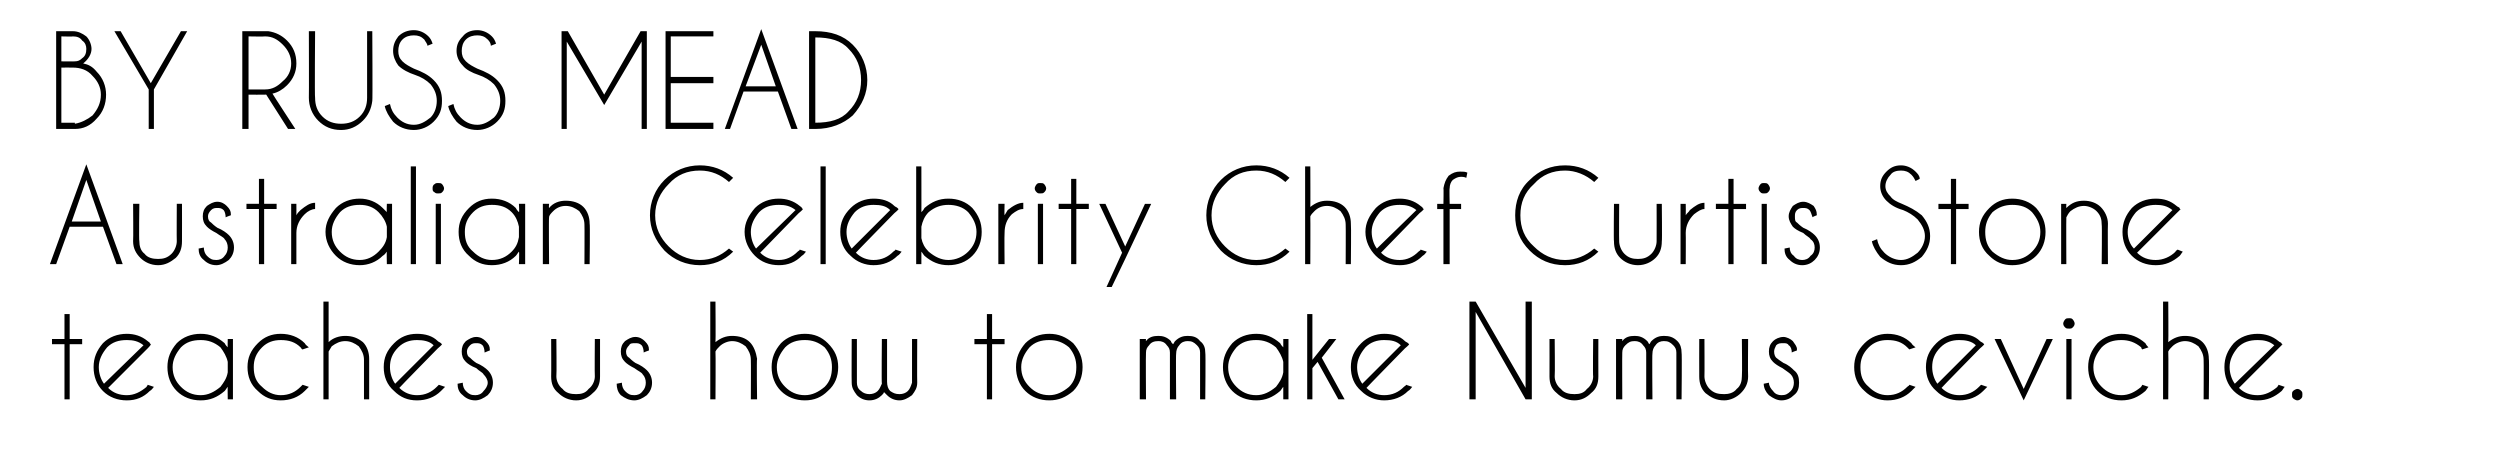
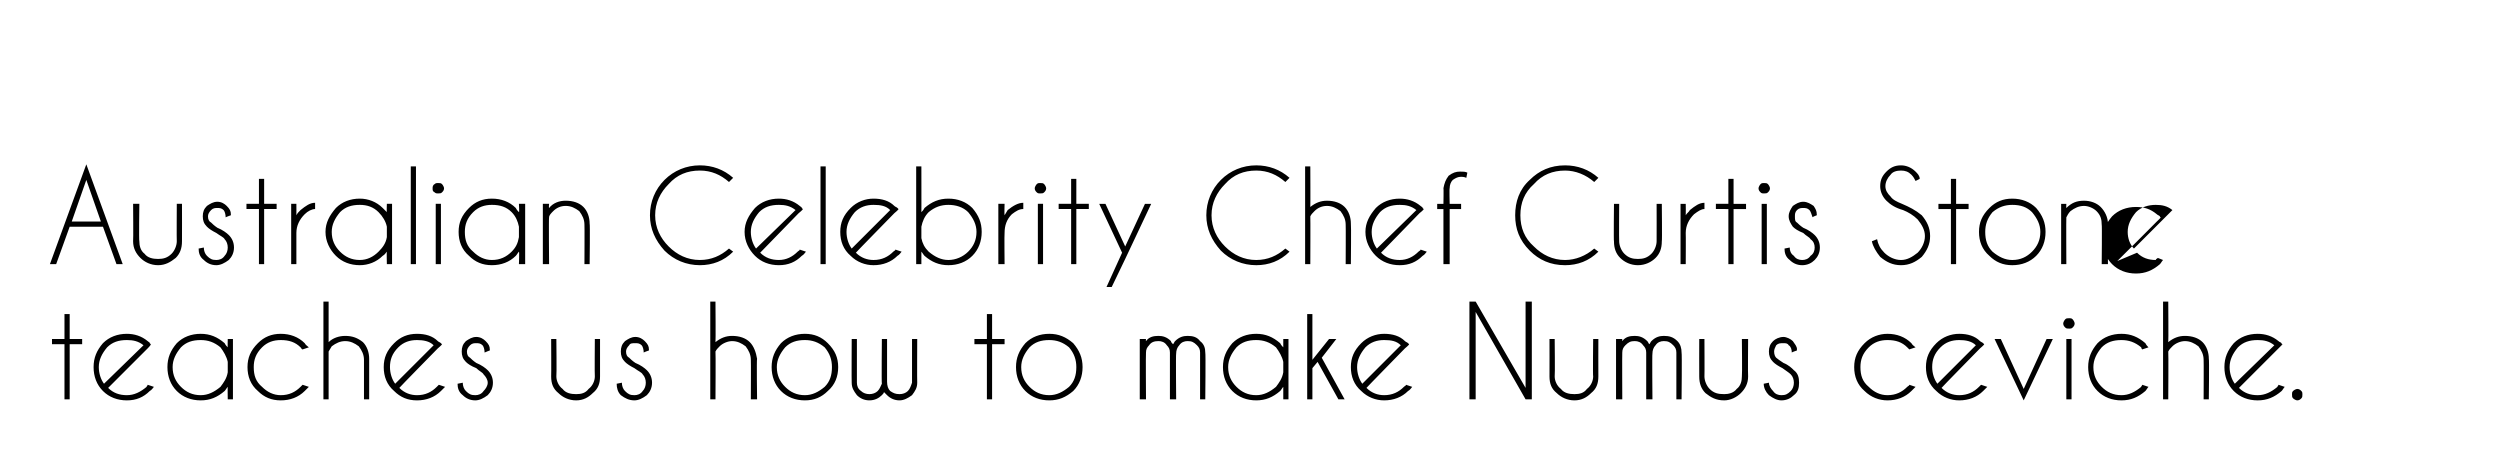
<svg xmlns="http://www.w3.org/2000/svg" version="1.1" width="240.4px" height="44.2px" viewBox="0 -3 240.4 44.2" style="top:-3px">
  <desc>BY RUSS MEAD Australian Celebrity Chef Curtis Stone teaches us how to make Numus ceviche</desc>
  <defs />
  <g id="Polygon92999">
    <path d="m6.2 29.6v-2.4h.5v2.4h1.2v.5H6.7v5.3h-.5v-5.3H5v-.5h1.2zm4.2 4.7c.5.5 1.1.7 1.8.7c.7 0 1.3-.3 1.9-.8c0-.1.1-.1.1-.2l.6.2c-.1.1-.2.3-.4.4c-.6.6-1.3.9-2.2.9c-.9 0-1.7-.3-2.3-.9c-.6-.6-.9-1.4-.9-2.3c0-.9.3-1.6.9-2.3c.6-.6 1.4-.9 2.3-.9c.7 0 1.4.2 2 .7c.1.1.2.1.2.2l.1.1c.05.05-.3.4-.3.4l-3.8 3.8zm3.4-4.1c-.5-.4-1-.5-1.6-.5c-.8 0-1.4.2-1.9.7c-.5.6-.8 1.2-.8 1.9c0 .6.2 1.2.5 1.6l3.8-3.7zm8.6 5.2h-.5s-.02-1.2 0-1.2c-.1.1-.2.3-.3.4c-.7.6-1.4.9-2.3.9c-.9 0-1.7-.3-2.3-.9c-.6-.6-.9-1.4-.9-2.3c0-.9.3-1.6.9-2.3c.6-.6 1.4-.9 2.3-.9c.9 0 1.6.3 2.3.9c.1.2.2.3.3.4c-.02.04 0-.8 0-.8h.5v5.8zm-1.2-1.2c.3-.4.6-.8.7-1.4v-1c-.1-.5-.4-1-.7-1.4c-.6-.5-1.2-.7-1.9-.7c-.8 0-1.4.2-1.9.7c-.5.6-.8 1.2-.8 1.9c0 .8.3 1.4.8 1.9c.5.5 1.1.8 1.9.8c.7 0 1.3-.3 1.9-.8zm7.7 0l.2-.2l.6.2l-.4.4c-.6.6-1.4.9-2.3.9c-.9 0-1.6-.3-2.2-.9c-.7-.6-1-1.4-1-2.3c0-.9.3-1.6 1-2.3c.6-.6 1.3-.9 2.2-.9c.9 0 1.7.3 2.3.9c.1.2.3.3.4.4l-.6.2c-.1 0-.1-.1-.2-.2c-.5-.5-1.1-.7-1.9-.7c-.7 0-1.3.2-1.8.7c-.6.6-.8 1.2-.8 1.9c0 .8.2 1.4.8 1.9c.5.5 1.1.8 1.8.8c.8 0 1.4-.3 1.9-.8zm2.2-8.2h.5v3.9c.4-.4 1-.6 1.6-.6c.7 0 1.2.2 1.7.6c.4.4.6 1 .6 1.6v3.9h-.5v-3.8c0-.5-.2-.9-.5-1.3c-.4-.3-.8-.5-1.3-.5c-.5 0-.9.2-1.3.5c-.1.2-.2.3-.3.5v4.6h-.5V26zm7.3 8.3c.5.5 1.1.7 1.7.7c.8 0 1.4-.3 1.9-.8l.2-.2l.6.2l-.4.4c-.6.6-1.4.9-2.3.9c-.9 0-1.6-.3-2.2-.9c-.7-.6-1-1.4-1-2.3c0-.9.3-1.6 1-2.3c.6-.6 1.3-.9 2.2-.9c.8 0 1.5.2 2 .7c.1.1.2.1.3.2l.1.1c.02.05-.4.4-.4.4c0 0-3.73 3.8-3.7 3.8zm3.3-4.1c-.4-.4-1-.5-1.6-.5c-.7 0-1.3.2-1.8.7c-.6.6-.8 1.2-.8 1.9c0 .6.2 1.2.5 1.6l3.7-3.7zm4.8 2.8c-.1-.2-.4-.3-.7-.6c-.5-.2-.8-.4-1-.6c-.3-.3-.4-.6-.4-1c0-.4.1-.7.4-1c.3-.2.6-.4 1-.4c.4 0 .7.2.9.4c.3.3.4.5.4.8v.1s-.45.16-.5.2c0-.3-.1-.6-.2-.7c-.2-.2-.4-.2-.6-.2c-.2 0-.4 0-.6.2c-.2.2-.3.4-.3.6c0 .3.1.5.3.6c.1.1.3.3.6.5c.5.2.9.5 1.1.7c.3.3.5.7.5 1.2c0 .5-.2.9-.5 1.2c-.4.3-.8.5-1.2.5c-.5 0-.9-.2-1.2-.5c-.4-.3-.5-.7-.5-1.1l.5-.1c0 .3.1.6.3.8c.3.3.5.4.9.4c.3 0 .6-.1.8-.4c.2-.2.4-.5.4-.8c0-.3-.2-.6-.4-.8zM57 34.8c-.4.4-.9.7-1.6.7c-.7 0-1.3-.3-1.7-.7c-.5-.4-.7-.9-.7-1.6c.02.01 0-3.6 0-3.6h.5s.04 3.56 0 3.6c0 .4.2.9.6 1.2c.3.4.8.5 1.3.5c.5 0 .9-.1 1.2-.5c.4-.3.6-.8.6-1.2c-.03-.04 0-3.6 0-3.6h.5v3.6c0 .7-.2 1.2-.7 1.6zm4.8-1.8c-.1-.2-.4-.3-.8-.6c-.4-.2-.7-.4-.9-.6c-.3-.3-.4-.6-.4-1c0-.4.1-.7.4-1c.3-.2.6-.4 1-.4c.4 0 .7.2.9.4c.3.3.4.5.4.8v.1s-.47.16-.5.2c0-.3-.1-.6-.2-.7c-.2-.2-.4-.2-.6-.2c-.3 0-.5 0-.6.2c-.2.2-.3.4-.3.6c0 .3.1.5.3.6c.1.1.3.3.6.5c.5.2.9.5 1.1.7c.3.3.5.7.5 1.2c0 .5-.2.9-.5 1.2c-.4.3-.8.5-1.2.5c-.5 0-.9-.2-1.3-.5c-.3-.3-.4-.7-.4-1.1l.5-.1c0 .3.1.6.3.8c.3.3.5.4.9.4c.3 0 .6-.1.8-.4c.2-.2.3-.5.3-.8c0-.3-.1-.6-.3-.8zm6.5-7h.5s.03 3.92 0 3.9c.5-.4 1-.6 1.6-.6c.7 0 1.3.2 1.7.6c.4.4.6 1 .7 1.6c-.05.03 0 3.9 0 3.9h-.6s.02-3.83 0-3.8c0-.5-.2-.9-.5-1.3c-.4-.3-.8-.5-1.3-.5c-.4 0-.9.2-1.2.5c-.2.2-.3.3-.4.5c.03 0 0 4.6 0 4.6h-.5V26zm9.1 3.1c.9 0 1.6.3 2.2.9c.7.7 1 1.4 1 2.3c0 .9-.3 1.7-1 2.3c-.6.6-1.3.9-2.2.9c-.9 0-1.7-.3-2.3-.9c-.6-.6-.9-1.4-.9-2.3c0-.9.3-1.6.9-2.3c.6-.6 1.4-.9 2.3-.9zm0 .6c-.8 0-1.4.2-1.9.7c-.5.6-.8 1.2-.8 1.9c0 .8.3 1.4.8 1.9c.5.5 1.1.8 1.9.8c.7 0 1.3-.3 1.9-.8c.5-.5.7-1.1.7-1.9c0-.7-.2-1.3-.7-1.9c-.6-.5-1.2-.7-1.9-.7zm7 4.9c.2-.2.3-.5.4-.7c-.04-.05 0-4.3 0-4.3h.5v4.1c0 .4.1.7.3.9c.3.2.5.3.9.3c.3 0 .6-.1.8-.3c.2-.2.3-.5.4-.8c-.04 0 0 0 0 0v-4.2h.5s-.02 4.2 0 4.2c0 .5-.2.8-.5 1.2c-.4.3-.8.5-1.2.5c-.5 0-.9-.2-1.2-.5l-.3-.3c0 .1-.1.2-.2.3c-.3.3-.7.5-1.2.5c-.5 0-.9-.2-1.2-.5c-.3-.4-.5-.7-.5-1.2c-.02 0 0-4.2 0-4.2h.5v4.2c0 .3.1.6.4.8c.2.2.5.3.8.3c.3 0 .6-.1.8-.3zm10.5-5v-2.4h.5v2.4h1.2v.5h-1.2v5.3h-.5v-5.3h-1.2v-.5h1.2zm6-.5c.9 0 1.6.3 2.3.9c.6.7.9 1.4.9 2.3c0 .9-.3 1.7-.9 2.3c-.7.6-1.4.9-2.3.9c-.9 0-1.7-.3-2.3-.9c-.6-.6-.9-1.4-.9-2.3c0-.9.3-1.6.9-2.3c.6-.6 1.4-.9 2.3-.9zm0 .6c-.8 0-1.4.2-1.9.7c-.5.6-.8 1.2-.8 1.9c0 .8.3 1.4.8 1.9c.5.5 1.1.8 1.9.8c.7 0 1.3-.3 1.9-.8c.5-.5.7-1.1.7-1.9c0-.7-.2-1.3-.7-1.9c-.6-.5-1.2-.7-1.9-.7zm8.7-.1h.6s-.03.16 0 .2c.3-.4.7-.5 1.2-.5c.4 0 .8.1 1.2.5c0 .1.1.2.2.3c.1-.1.1-.2.2-.3c.4-.4.8-.5 1.2-.5c.5 0 .9.1 1.2.5c.4.3.5.7.5 1.1c.05.03 0 4.5 0 4.5h-.5v-4.5s.02.03 0 0c0-.3-.1-.5-.3-.7c-.3-.3-.5-.4-.9-.4c-.3 0-.6.1-.8.4c-.2.2-.3.5-.3.8c-.04.02 0 4.4 0 4.4h-.6v-4.5s.04.03 0 0c0-.3-.1-.5-.3-.7c-.2-.3-.5-.4-.8-.4c-.4 0-.7.1-.9.4c-.2.2-.3.4-.3.7c-.03-.01 0 4.5 0 4.5h-.6v-5.8zm14.3 5.8h-.5v-1.2c-.1.1-.2.3-.3.4c-.7.6-1.4.9-2.3.9c-.9 0-1.7-.3-2.3-.9c-.6-.6-.9-1.4-.9-2.3c0-.9.3-1.6.9-2.3c.6-.6 1.4-.9 2.3-.9c.9 0 1.6.3 2.3.9c.1.2.2.3.3.4v-.8h.5v5.8zm-1.2-1.2c.3-.4.6-.8.7-1.4v-1c-.1-.5-.4-1-.7-1.4c-.6-.5-1.2-.7-1.9-.7c-.8 0-1.4.2-1.9.7c-.5.6-.8 1.2-.8 1.9c0 .8.3 1.4.8 1.9c.5.5 1.1.8 1.9.8c.7 0 1.3-.3 1.9-.8zm5.8-4.6l-1.4 1.8l2.2 4h-.6l-2-3.6l-.5.6v3h-.5v-8.2h.5v4.4l1.6-2h.7zm2.9 4.7c.5.5 1.1.7 1.7.7c.8 0 1.4-.3 1.9-.8c.1-.1.2-.1.2-.2l.6.2c-.1.1-.2.3-.4.4c-.6.6-1.4.9-2.3.9c-.8 0-1.6-.3-2.2-.9c-.7-.6-1-1.4-1-2.3c0-.9.3-1.6 1-2.3c.6-.6 1.4-.9 2.2-.9c.8 0 1.5.2 2 .7c.1.1.2.1.3.2l.1.1c.03.05-.4.4-.4.4c0 0-3.72 3.8-3.7 3.8zm3.3-4.1c-.4-.4-.9-.5-1.6-.5c-.7 0-1.3.2-1.8.7c-.5.6-.8 1.2-.8 1.9c0 .6.2 1.2.5 1.6l3.7-3.7zm6.6-4.2h.6l4.8 8.3V26h.6v9.4h-.6l-4.8-8.4v8.4h-.6V26zm11.7 8.8c-.4.4-.9.7-1.6.7c-.7 0-1.3-.3-1.7-.7c-.5-.4-.7-.9-.7-1.6c.01.01 0-3.6 0-3.6h.5s.04 3.56 0 3.6c0 .4.2.9.6 1.2c.3.4.8.5 1.3.5c.5 0 .9-.1 1.2-.5c.4-.3.6-.8.6-1.2c-.04-.04 0-3.6 0-3.6h.5s-.01 3.61 0 3.6c0 .7-.2 1.2-.7 1.6zm2.4-5.2h.6s-.02.16 0 .2c.3-.4.7-.5 1.2-.5c.4 0 .8.1 1.2.5c.1.1.1.2.2.3c.1-.1.1-.2.2-.3c.4-.4.8-.5 1.2-.5c.5 0 .9.1 1.3.5c.3.3.4.7.4 1.1c.05.03 0 4.5 0 4.5h-.5v-4.5s.03.03 0 0c0-.3-.1-.5-.3-.7c-.3-.3-.5-.4-.9-.4c-.3 0-.6.1-.8.4c-.2.2-.3.5-.3.8c-.04.02 0 4.4 0 4.4h-.6v-4.5s.04.03 0 0c0-.3-.1-.5-.3-.7c-.2-.3-.5-.4-.8-.4c-.4 0-.6.1-.9.4c-.2.2-.3.4-.3.7c-.02-.01 0 4.5 0 4.5h-.6v-5.8zm12 5.2c-.4.4-1 .7-1.6.7c-.8 0-1.3-.3-1.8-.7c-.4-.4-.6-.9-.6-1.6c-.01.01 0-3.6 0-3.6h.5s.02 3.56 0 3.6c0 .4.2.9.5 1.2c.4.4.8.5 1.4.5c.4 0 .9-.1 1.2-.5c.4-.3.5-.8.5-1.2c.04-.04 0-3.6 0-3.6h.6s-.03 3.61 0 3.6c0 .7-.3 1.2-.7 1.6zm4.8-1.8c-.2-.2-.4-.3-.8-.6c-.4-.2-.7-.4-.9-.6c-.3-.3-.4-.6-.4-1c0-.4.1-.7.4-1c.2-.2.6-.4 1-.4c.3 0 .7.2.9.4c.2.3.4.5.4.8c-.04.05 0 .1 0 .1c0 0-.49.16-.5.2c0-.3-.1-.6-.3-.7c-.1-.2-.3-.2-.5-.2c-.3 0-.5 0-.7.2c-.1.2-.2.4-.2.6c0 .3.1.5.2.6c.1.1.4.3.7.5c.5.2.8.5 1 .7c.4.3.5.7.5 1.2c0 .5-.1.9-.5 1.2c-.3.3-.7.5-1.2.5c-.4 0-.8-.2-1.2-.5c-.3-.3-.5-.7-.5-1.1l.5-.1c0 .3.2.6.4.8c.2.3.5.4.8.4c.4 0 .6-.1.9-.4c.2-.2.3-.5.3-.8c0-.3-.1-.6-.3-.8zm11.2 1.2c.1-.1.2-.1.2-.2l.6.2l-.4.4c-.6.6-1.4.9-2.3.9c-.8 0-1.6-.3-2.2-.9c-.7-.6-1-1.4-1-2.3c0-.9.3-1.6 1-2.3c.6-.6 1.4-.9 2.2-.9c.9 0 1.7.3 2.3.9c.1.2.3.3.4.4l-.6.2l-.2-.2c-.5-.5-1.1-.7-1.9-.7c-.7 0-1.3.2-1.8.7c-.6.6-.8 1.2-.8 1.9c0 .8.2 1.4.8 1.9c.5.5 1.1.8 1.8.8c.8 0 1.4-.3 1.9-.8zm3.3.1c.5.5 1.1.7 1.7.7c.8 0 1.4-.3 1.9-.8l.2-.2l.6.2l-.4.4c-.6.6-1.4.9-2.3.9c-.8 0-1.6-.3-2.2-.9c-.7-.6-1-1.4-1-2.3c0-.9.3-1.6 1-2.3c.6-.6 1.4-.9 2.2-.9c.8 0 1.5.2 2 .7c.1.1.2.1.3.2l.1.1c.02.05-.4.4-.4.4c0 0-3.73 3.8-3.7 3.8zm3.3-4.1c-.4-.4-1-.5-1.6-.5c-.7 0-1.3.2-1.8.7c-.6.6-.8 1.2-.8 1.9c0 .6.2 1.2.5 1.6l3.7-3.7zm4.6 4.2l2.2-4.8h.6l-2.8 5.9l-2.8-5.9h.6l2.2 4.8zm4.6-4.8v5.8h-.5v-5.8h.5zm-.2-2c.1 0 .2 0 .3.1c.1.1.2.3.2.4c0 .2-.1.3-.2.4c-.1.1-.2.1-.3.1c-.2 0-.3 0-.4-.1c-.1-.1-.2-.2-.2-.4c0-.1.1-.3.2-.4c.1-.1.2-.1.4-.1zm6.9 6.6c0-.1.1-.1.1-.2l.6.2c-.1.1-.2.3-.3.4c-.7.6-1.4.9-2.3.9c-.9 0-1.7-.3-2.3-.9c-.6-.6-.9-1.4-.9-2.3c0-.9.3-1.6.9-2.3c.6-.6 1.4-.9 2.3-.9c.9 0 1.6.3 2.3.9c.1.2.2.3.3.4l-.6.2s-.1-.1-.1-.2c-.6-.5-1.2-.7-1.9-.7c-.8 0-1.4.2-1.9.7c-.5.6-.8 1.2-.8 1.9c0 .8.3 1.4.8 1.9c.5.5 1.1.8 1.9.8c.7 0 1.3-.3 1.9-.8zM208 26h.5s.03 3.92 0 3.9c.5-.4 1-.6 1.6-.6c.7 0 1.3.2 1.7.6c.4.4.6 1 .6 1.6c.05.03 0 3.9 0 3.9h-.5s.02-3.83 0-3.8c0-.5-.2-.9-.5-1.3c-.4-.3-.8-.5-1.3-.5c-.4 0-.9.2-1.2.5c-.2.2-.3.3-.4.5c.03 0 0 4.6 0 4.6h-.5V26zm7.3 8.3c.5.5 1.1.7 1.8.7c.7 0 1.3-.3 1.9-.8c0-.1.1-.1.1-.2l.6.2c-.1.1-.2.3-.3.4c-.7.6-1.4.9-2.3.9c-.9 0-1.7-.3-2.3-.9c-.6-.6-.9-1.4-.9-2.3c0-.9.3-1.6.9-2.3c.6-.6 1.4-.9 2.3-.9c.7 0 1.4.2 2 .7c.1.1.2.1.3.2c0 .1 0 .1.1.1l-.4.4l-3.8 3.8zm3.4-4.1c-.5-.4-1-.5-1.6-.5c-.8 0-1.4.2-1.9.7c-.5.6-.8 1.2-.8 1.9c0 .6.2 1.2.5 1.6l3.8-3.7zm2.2 4.2c.2 0 .3.1.4.2c.1.1.1.2.1.3c0 .2 0 .3-.1.4c-.1.1-.2.2-.4.2c-.1 0-.3-.1-.4-.2c-.1-.1-.1-.2-.1-.4c0-.1 0-.2.1-.3c.1-.1.3-.2.4-.2z" stroke="none" fill="#000" />
  </g>
  <g id="Polygon92998">
-     <path d="m9.7 18.3l-1.4-4l-1.4 4h2.8zm.2.5H6.7l-1.3 3.6h-.6l3.5-9.6l3.5 9.6h-.6l-1.3-3.6zm7 3c-.5.4-1 .7-1.7.7c-.7 0-1.3-.3-1.7-.7c-.4-.4-.7-.9-.7-1.6c.03.01 0-3.6 0-3.6h.6s-.05 3.56 0 3.6c0 .4.1.9.5 1.2c.3.4.8.5 1.3.5c.5 0 .9-.1 1.3-.5c.3-.3.5-.8.5-1.2c-.02-.04 0-3.6 0-3.6h.5s.01 3.61 0 3.6c0 .7-.2 1.2-.6 1.6zm4.7-1.8c-.1-.2-.4-.3-.8-.6c-.4-.2-.7-.4-.9-.6c-.3-.3-.4-.6-.4-1c0-.4.1-.7.4-1c.3-.2.6-.4 1-.4c.4 0 .7.2.9.4c.3.3.4.5.4.8v.1s-.46.16-.5.2c0-.3-.1-.6-.2-.7c-.2-.2-.4-.2-.6-.2c-.2 0-.4 0-.6.2c-.2.2-.3.4-.3.6c0 .3.1.5.3.6c.1.1.3.3.6.5c.5.2.9.5 1.1.7c.3.3.5.7.5 1.2c0 .5-.2.9-.5 1.2c-.4.3-.8.5-1.2.5c-.5 0-.9-.2-1.2-.5c-.4-.3-.5-.7-.5-1.1l.5-.1c0 .3.1.6.3.8c.3.3.5.4.9.4c.3 0 .6-.1.8-.4c.2-.2.3-.5.3-.8c0-.3-.1-.6-.3-.8zm3.3-3.4v-2.4h.5v2.4h1.2v.5h-1.2v5.3h-.5v-5.3h-1.2v-.5h1.2zm3.1 0h.5s.01 1.07 0 1.1c.1-.2.2-.3.4-.5c.5-.4.9-.7 1.4-.7v.6c-.3 0-.7.2-1 .5c-.5.5-.8 1.1-.8 1.8v3h-.5v-5.8zm9.7 5.8h-.5s-.03-1.2 0-1.2c-.1.1-.2.3-.4.4c-.6.6-1.4.9-2.2.9c-.9 0-1.7-.3-2.3-.9c-.6-.6-1-1.4-1-2.3c0-.9.4-1.6 1-2.3c.6-.6 1.4-.9 2.3-.9c.8 0 1.6.3 2.2.9l.4.4c-.03.04 0-.8 0-.8h.5v5.8zm-1.3-1.2c.4-.4.7-.8.8-1.4v-1c-.1-.5-.4-1-.8-1.4c-.5-.5-1.1-.7-1.8-.7c-.8 0-1.4.2-1.9.7c-.5.6-.8 1.2-.8 1.9c0 .8.3 1.4.8 1.9c.5.5 1.1.8 1.9.8c.7 0 1.3-.3 1.8-.8zM40 13v9.4h-.5V13h.5zm2.4 3.6v5.8h-.5v-5.8h.5zm-.3-2c.2 0 .3 0 .4.1c.1.1.2.3.2.4c0 .2-.1.3-.2.4c-.1.1-.2.1-.4.1c-.1 0-.2 0-.3-.1c-.2-.1-.2-.2-.2-.4c0-.1 0-.3.2-.4c.1-.1.2-.1.3-.1zm8.4 7.8h-.6s.05-1.2 0-1.2c-.1.1-.2.3-.3.4c-.6.6-1.4.9-2.3.9c-.9 0-1.6-.3-2.2-.9c-.7-.6-1-1.4-1-2.3c0-.9.3-1.6 1-2.3c.6-.6 1.3-.9 2.2-.9c.9 0 1.7.3 2.3.9c.1.2.2.3.3.4c.05.04 0-.8 0-.8h.6v5.8zm-1.3-1.2c.4-.4.6-.8.7-1.4v-1c-.1-.5-.3-1-.7-1.4c-.5-.5-1.1-.7-1.9-.7c-.7 0-1.3.2-1.8.7c-.6.6-.8 1.2-.8 1.9c0 .8.2 1.4.8 1.9c.5.5 1.1.8 1.8.8c.8 0 1.4-.3 1.9-.8zm4-3.9c-.2.2-.4.4-.4.6c-.04 0 0 4.5 0 4.5h-.6v-5.8h.6s-.04.39 0 .4c.4-.5 1-.7 1.6-.7c.7 0 1.3.2 1.7.6c.4.4.6 1 .6 1.6c.05.03 0 3.9 0 3.9h-.5s.02-3.83 0-3.8c0-.5-.2-.9-.5-1.3c-.4-.3-.8-.5-1.3-.5c-.5 0-.9.2-1.2.5zM67.3 22c1.1 0 2-.4 2.8-1.1l.4.3c-.9.9-2 1.3-3.2 1.3c-1.3 0-2.5-.5-3.4-1.4c-.9-1-1.4-2.1-1.4-3.4c0-1.3.5-2.5 1.4-3.4c.9-.9 2.1-1.4 3.4-1.4c1.2 0 2.3.4 3.2 1.2l-.4.4c-.8-.7-1.7-1.1-2.8-1.1c-1.2 0-2.2.4-3 1.3c-.8.8-1.3 1.8-1.3 3c0 1.2.5 2.2 1.3 3c.8.8 1.8 1.3 3 1.3zm5.8-.7c.5.5 1.1.7 1.8.7c.7 0 1.3-.3 1.8-.8c.1-.1.2-.1.2-.2l.6.2c-.1.1-.2.3-.4.4c-.6.6-1.3.9-2.2.9c-.9 0-1.7-.3-2.3-.9c-.6-.6-1-1.4-1-2.3c0-.9.4-1.6 1-2.3c.6-.6 1.4-.9 2.3-.9c.7 0 1.4.2 2 .7c.1.1.2.1.2.2l.1.1c.04.05-.4.4-.4.4l-3.7 3.8zm3.4-4.1c-.5-.4-1-.5-1.6-.5c-.8 0-1.4.2-1.9.7c-.5.6-.8 1.2-.8 1.9c0 .6.2 1.2.5 1.6l3.8-3.7zm2.9-4.2v9.4h-.5V13h.5zm2.9 8.3c.5.5 1.1.7 1.7.7c.8 0 1.4-.3 1.9-.8c.1-.1.2-.1.2-.2l.6.2c-.1.1-.2.3-.4.4c-.6.6-1.4.9-2.3.9c-.8 0-1.6-.3-2.2-.9c-.7-.6-1-1.4-1-2.3c0-.9.3-1.6 1-2.3c.6-.6 1.4-.9 2.2-.9c.8 0 1.5.2 2 .7c.1.1.2.1.3.2l.1.1c.03.05-.4.4-.4.4c0 0-3.72 3.8-3.7 3.8zm3.3-4.1c-.4-.4-.9-.5-1.6-.5c-.7 0-1.3.2-1.8.7c-.5.6-.8 1.2-.8 1.9c0 .6.2 1.2.5 1.6l3.7-3.7zm2.5-4.2h.5s.01 4.43 0 4.4c.1-.1.2-.2.3-.4c.7-.6 1.4-.9 2.3-.9c.9 0 1.7.3 2.3.9c.6.7.9 1.4.9 2.3c0 .9-.3 1.7-.9 2.3c-.6.6-1.4.9-2.3.9c-.9 0-1.6-.3-2.3-.9c-.1-.1-.2-.3-.3-.4v1.2h-.5V13zm1.2 4.4c-.4.4-.6.9-.7 1.4v1.1c.1.5.3.9.7 1.3c.6.5 1.2.8 1.9.8c.7 0 1.4-.3 1.9-.8c.5-.5.8-1.1.8-1.9c0-.7-.3-1.3-.8-1.9c-.5-.5-1.2-.7-1.9-.7c-.7 0-1.3.2-1.9.7zm6.7-.8h.6s-.03 1.07 0 1.1c.1-.2.2-.3.3-.5c.5-.4 1-.7 1.5-.7v.6c-.4 0-.7.2-1.1.5c-.5.5-.7 1.1-.7 1.8c-.03 0 0 3 0 3h-.6v-5.8zm4.3 0v5.8h-.5v-5.8h.5zm-.3-2c.2 0 .3 0 .4.1c.1.1.2.3.2.4c0 .2-.1.3-.2.4c-.1.1-.2.1-.4.1c-.1 0-.2 0-.3-.1c-.1-.1-.2-.2-.2-.4c0-.1.1-.3.2-.4c.1-.1.2-.1.3-.1zm3 2v-2.4h.5v2.4h1.2v.5h-1.2v5.3h-.5v-5.3h-1.2v-.5h1.2zm5.2 5.3l-1.3 2.7h-.5l1.5-3.3l-2.2-4.7h.6l1.9 4.1l1.9-4.1h.6l-2.5 5.3zm12.6.1c1.1 0 2-.4 2.8-1.1l.4.3c-.9.9-2 1.3-3.2 1.3c-1.3 0-2.5-.5-3.4-1.4c-.9-1-1.4-2.1-1.4-3.4c0-1.3.5-2.5 1.4-3.4c.9-.9 2.1-1.4 3.4-1.4c1.2 0 2.3.4 3.2 1.2l-.4.4c-.8-.7-1.7-1.1-2.8-1.1c-1.2 0-2.2.4-3 1.3c-.8.8-1.3 1.8-1.3 3c0 1.2.5 2.2 1.3 3c.8.8 1.8 1.3 3 1.3zm4.7-9h.5s.02 3.92 0 3.9c.5-.4 1-.6 1.6-.6c.7 0 1.3.2 1.7.6c.4.4.6 1 .6 1.6c.04.03 0 3.9 0 3.9h-.5s.02-3.83 0-3.8c0-.5-.2-.9-.5-1.3c-.4-.3-.8-.5-1.3-.5c-.5 0-.9.2-1.2.5c-.2.2-.3.3-.4.5c.02 0 0 4.6 0 4.6h-.5V13zm7.3 8.3c.5.5 1.1.7 1.8.7c.7 0 1.3-.3 1.8-.8c.1-.1.2-.1.2-.2l.6.2c-.1.1-.2.3-.4.4c-.6.6-1.3.9-2.2.9c-.9 0-1.7-.3-2.3-.9c-.6-.6-1-1.4-1-2.3c0-.9.4-1.6 1-2.3c.6-.6 1.4-.9 2.3-.9c.7 0 1.4.2 2 .7c.1.1.2.1.2.2l.1.1c.05.05-.4.4-.4.4l-3.7 3.8zm3.4-4.1c-.5-.4-1-.5-1.6-.5c-.8 0-1.4.2-1.9.7c-.5.6-.8 1.2-.8 1.9c0 .6.2 1.2.5 1.6l3.8-3.7zm3.2-.1v5.3h-.6v-5.3h-.6v-.5h.6s.03-1.54 0-1.5c.1-.5.2-.8.5-1.2c.4-.3.7-.4 1.1-.4c.3 0 .5 0 .7.1l-.1.5c-.2-.1-.4-.1-.5-.1c-.3 0-.5.1-.8.3c-.2.2-.3.5-.3.8c-.04 0 0 1.5 0 1.5h1.1v.5h-1.1zm11.1 4.9c1 0 2-.4 2.8-1.1l.4.3c-.9.9-2 1.3-3.2 1.3c-1.4 0-2.5-.5-3.4-1.4c-1-1-1.4-2.1-1.4-3.4c0-1.3.4-2.5 1.4-3.4c.9-.9 2-1.4 3.4-1.4c1.2 0 2.3.4 3.2 1.2l-.4.4c-.8-.7-1.8-1.1-2.8-1.1c-1.2 0-2.2.4-3 1.3c-.9.8-1.3 1.8-1.3 3c0 1.2.4 2.2 1.3 3c.8.8 1.8 1.3 3 1.3zm8.7-.2c-.4.4-1 .7-1.7.7c-.7 0-1.3-.3-1.7-.7c-.4-.4-.6-.9-.6-1.6c-.04.01 0-3.6 0-3.6h.5s-.02 3.56 0 3.6c0 .4.2.9.5 1.2c.4.4.8.5 1.3.5c.5 0 .9-.1 1.3-.5c.3-.3.5-.8.5-1.2c.01-.04 0-3.6 0-3.6h.5s.04 3.61 0 3.6c0 .7-.2 1.2-.6 1.6zm2.4-5.2h.5s.02 1.07 0 1.1c.1-.2.3-.3.4-.5c.5-.4.9-.7 1.4-.7v.6c-.3 0-.6.2-1 .5c-.5.5-.8 1.1-.8 1.8c.02 0 0 3 0 3h-.5v-5.8zm4.6 0v-2.4h.5v2.4h1.2v.5h-1.2v5.3h-.5v-5.3H165v-.5h1.2zm3.7 0v5.8h-.5v-5.8h.5zm-.3-2c.2 0 .3 0 .4.1c.1.1.2.3.2.4c0 .2-.1.3-.2.4c-.1.1-.2.1-.4.1c-.1 0-.2 0-.3-.1c-.1-.1-.2-.2-.2-.4c0-.1.1-.3.2-.4c.1-.1.2-.1.3-.1zm4.5 5.4c-.1-.2-.4-.3-.7-.6c-.5-.2-.8-.4-1-.6c-.2-.3-.4-.6-.4-1c0-.4.2-.7.4-1c.3-.2.6-.4 1-.4c.4 0 .7.2 1 .4c.2.3.3.5.3.8c.02.05 0 .1 0 .1c0 0-.44.16-.4.2c-.1-.3-.2-.6-.3-.7c-.2-.2-.4-.2-.6-.2c-.2 0-.4 0-.6.2c-.2.2-.2.4-.2.6c0 .3 0 .5.2.6c.1.1.3.3.6.5c.5.2.9.5 1.1.7c.3.3.5.7.5 1.2c0 .5-.2.9-.5 1.2c-.3.3-.7.5-1.2.5c-.5 0-.9-.2-1.2-.5c-.4-.3-.5-.7-.5-1.1l.5-.1c0 .3.1.6.4.8c.2.3.5.4.8.4c.3 0 .6-.1.8-.4c.3-.2.4-.5.4-.8c0-.3-.1-.6-.4-.8zm10.3-1.9c-.4-.4-.9-.7-1.4-.9c-.7-.2-1.2-.5-1.6-.9c-.4-.4-.6-.9-.6-1.4c0-.6.2-1 .6-1.4c.4-.4.8-.6 1.4-.6c.5 0 1 .2 1.4.6c.2.2.4.4.4.7l-.4.2c-.1-.2-.2-.4-.4-.6c-.3-.3-.6-.4-1-.4c-.4 0-.8.1-1 .4c-.3.3-.5.7-.5 1.1c0 .4.2.7.5 1c.2.3.6.5 1.1.7c.7.3 1.3.6 1.9 1.1c.5.6.8 1.2.8 2c0 .8-.3 1.4-.8 2c-.6.5-1.2.8-2 .8c-.8 0-1.4-.3-2-.8c-.4-.5-.7-1-.8-1.5l.5-.2c.1.5.3.9.7 1.3c.4.4 1 .7 1.6.7c.6 0 1.1-.3 1.6-.7c.4-.4.7-1 .7-1.6c0-.6-.3-1.1-.7-1.6zm3.2-1.5v-2.4h.5v2.4h1.2v.5h-1.2v5.3h-.5v-5.3h-1.2v-.5h1.2zm5.9-.5c.9 0 1.7.3 2.3.9c.6.7.9 1.4.9 2.3c0 .9-.3 1.7-.9 2.3c-.6.6-1.4.9-2.3.9c-.9 0-1.6-.3-2.2-.9c-.7-.6-1-1.4-1-2.3c0-.9.3-1.6 1-2.3c.6-.6 1.3-.9 2.2-.9zm0 .6c-.7 0-1.3.2-1.9.7c-.5.6-.7 1.2-.7 1.9c0 .8.2 1.4.7 1.9c.6.5 1.2.8 1.9.8c.8 0 1.4-.3 1.9-.8c.5-.5.8-1.1.8-1.9c0-.7-.3-1.3-.8-1.9c-.5-.5-1.1-.7-1.9-.7zm5.6.6c-.2.2-.3.4-.4.6c-.02 0 0 4.5 0 4.5h-.5v-5.8h.5s-.02.39 0 .4c.5-.5 1-.7 1.7-.7c.6 0 1.2.2 1.6.6c.4.4.7 1 .7 1.6c-.03.03 0 3.9 0 3.9h-.6s.04-3.83 0-3.8c0-.5-.1-.9-.5-1.3c-.3-.3-.8-.5-1.2-.5c-.5 0-.9.2-1.3.5zm6.4 4c.5.5 1.1.7 1.8.7c.7 0 1.4-.3 1.9-.8c0-.1.1-.1.2-.2l.5.2c-.1.1-.2.3-.3.4c-.7.6-1.4.9-2.3.9c-.9 0-1.7-.3-2.3-.9c-.6-.6-.9-1.4-.9-2.3c0-.9.3-1.6.9-2.3c.6-.6 1.4-.9 2.3-.9c.8 0 1.4.2 2 .7c.1.1.2.1.3.2c0 .1 0 .1.1.1c-.03.05-.4.4-.4.4c0 0-3.78 3.8-3.8 3.8zm3.4-4.1c-.5-.4-1-.5-1.6-.5c-.7 0-1.4.2-1.9.7c-.5.6-.8 1.2-.8 1.9c0 .6.2 1.2.6 1.6l3.7-3.7z" stroke="none" fill="#000" />
+     <path d="m9.7 18.3l-1.4-4l-1.4 4h2.8zm.2.5H6.7l-1.3 3.6h-.6l3.5-9.6l3.5 9.6h-.6l-1.3-3.6zm7 3c-.5.4-1 .7-1.7.7c-.7 0-1.3-.3-1.7-.7c-.4-.4-.7-.9-.7-1.6c.03.01 0-3.6 0-3.6h.6s-.05 3.56 0 3.6c0 .4.1.9.5 1.2c.3.4.8.5 1.3.5c.5 0 .9-.1 1.3-.5c.3-.3.5-.8.5-1.2c-.02-.04 0-3.6 0-3.6h.5s.01 3.61 0 3.6c0 .7-.2 1.2-.6 1.6zm4.7-1.8c-.1-.2-.4-.3-.8-.6c-.4-.2-.7-.4-.9-.6c-.3-.3-.4-.6-.4-1c0-.4.1-.7.4-1c.3-.2.6-.4 1-.4c.4 0 .7.2.9.4c.3.3.4.5.4.8v.1s-.46.16-.5.2c0-.3-.1-.6-.2-.7c-.2-.2-.4-.2-.6-.2c-.2 0-.4 0-.6.2c-.2.2-.3.4-.3.6c0 .3.1.5.3.6c.1.1.3.3.6.5c.5.2.9.5 1.1.7c.3.3.5.7.5 1.2c0 .5-.2.9-.5 1.2c-.4.3-.8.5-1.2.5c-.5 0-.9-.2-1.2-.5c-.4-.3-.5-.7-.5-1.1l.5-.1c0 .3.1.6.3.8c.3.3.5.4.9.4c.3 0 .6-.1.8-.4c.2-.2.3-.5.3-.8c0-.3-.1-.6-.3-.8zm3.3-3.4v-2.4h.5v2.4h1.2v.5h-1.2v5.3h-.5v-5.3h-1.2v-.5h1.2zm3.1 0h.5s.01 1.07 0 1.1c.1-.2.2-.3.4-.5c.5-.4.9-.7 1.4-.7v.6c-.3 0-.7.2-1 .5c-.5.5-.8 1.1-.8 1.8v3h-.5v-5.8zm9.7 5.8h-.5s-.03-1.2 0-1.2c-.1.1-.2.3-.4.4c-.6.6-1.4.9-2.2.9c-.9 0-1.7-.3-2.3-.9c-.6-.6-1-1.4-1-2.3c0-.9.4-1.6 1-2.3c.6-.6 1.4-.9 2.3-.9c.8 0 1.6.3 2.2.9l.4.4c-.03.04 0-.8 0-.8h.5v5.8zm-1.3-1.2c.4-.4.7-.8.8-1.4v-1c-.1-.5-.4-1-.8-1.4c-.5-.5-1.1-.7-1.8-.7c-.8 0-1.4.2-1.9.7c-.5.6-.8 1.2-.8 1.9c0 .8.3 1.4.8 1.9c.5.5 1.1.8 1.9.8c.7 0 1.3-.3 1.8-.8zM40 13v9.4h-.5V13h.5zm2.4 3.6v5.8h-.5v-5.8h.5zm-.3-2c.2 0 .3 0 .4.1c.1.1.2.3.2.4c0 .2-.1.3-.2.4c-.1.1-.2.1-.4.1c-.1 0-.2 0-.3-.1c-.2-.1-.2-.2-.2-.4c0-.1 0-.3.2-.4c.1-.1.2-.1.3-.1zm8.4 7.8h-.6s.05-1.2 0-1.2c-.1.1-.2.3-.3.4c-.6.6-1.4.9-2.3.9c-.9 0-1.6-.3-2.2-.9c-.7-.6-1-1.4-1-2.3c0-.9.3-1.6 1-2.3c.6-.6 1.3-.9 2.2-.9c.9 0 1.7.3 2.3.9c.1.2.2.3.3.4c.05.04 0-.8 0-.8h.6v5.8zm-1.3-1.2c.4-.4.6-.8.7-1.4v-1c-.1-.5-.3-1-.7-1.4c-.5-.5-1.1-.7-1.9-.7c-.7 0-1.3.2-1.8.7c-.6.6-.8 1.2-.8 1.9c0 .8.2 1.4.8 1.9c.5.5 1.1.8 1.8.8c.8 0 1.4-.3 1.9-.8zm4-3.9c-.2.2-.4.4-.4.6c-.04 0 0 4.5 0 4.5h-.6v-5.8h.6s-.04.39 0 .4c.4-.5 1-.7 1.6-.7c.7 0 1.3.2 1.7.6c.4.4.6 1 .6 1.6c.05.03 0 3.9 0 3.9h-.5s.02-3.83 0-3.8c0-.5-.2-.9-.5-1.3c-.4-.3-.8-.5-1.3-.5c-.5 0-.9.2-1.2.5zM67.3 22c1.1 0 2-.4 2.8-1.1l.4.3c-.9.9-2 1.3-3.2 1.3c-1.3 0-2.5-.5-3.4-1.4c-.9-1-1.4-2.1-1.4-3.4c0-1.3.5-2.5 1.4-3.4c.9-.9 2.1-1.4 3.4-1.4c1.2 0 2.3.4 3.2 1.2l-.4.4c-.8-.7-1.7-1.1-2.8-1.1c-1.2 0-2.2.4-3 1.3c-.8.8-1.3 1.8-1.3 3c0 1.2.5 2.2 1.3 3c.8.8 1.8 1.3 3 1.3zm5.8-.7c.5.5 1.1.7 1.8.7c.7 0 1.3-.3 1.8-.8c.1-.1.2-.1.2-.2l.6.2c-.1.1-.2.3-.4.4c-.6.6-1.3.9-2.2.9c-.9 0-1.7-.3-2.3-.9c-.6-.6-1-1.4-1-2.3c0-.9.4-1.6 1-2.3c.6-.6 1.4-.9 2.3-.9c.7 0 1.4.2 2 .7c.1.1.2.1.2.2l.1.1c.04.05-.4.4-.4.4l-3.7 3.8zm3.4-4.1c-.5-.4-1-.5-1.6-.5c-.8 0-1.4.2-1.9.7c-.5.6-.8 1.2-.8 1.9c0 .6.2 1.2.5 1.6l3.8-3.7zm2.9-4.2v9.4h-.5V13h.5zm2.9 8.3c.5.5 1.1.7 1.7.7c.8 0 1.4-.3 1.9-.8c.1-.1.2-.1.2-.2l.6.2c-.1.1-.2.3-.4.4c-.6.6-1.4.9-2.3.9c-.8 0-1.6-.3-2.2-.9c-.7-.6-1-1.4-1-2.3c0-.9.3-1.6 1-2.3c.6-.6 1.4-.9 2.2-.9c.8 0 1.5.2 2 .7c.1.1.2.1.3.2l.1.1c.03.05-.4.4-.4.4c0 0-3.72 3.8-3.7 3.8zm3.3-4.1c-.4-.4-.9-.5-1.6-.5c-.7 0-1.3.2-1.8.7c-.5.6-.8 1.2-.8 1.9c0 .6.2 1.2.5 1.6l3.7-3.7zm2.5-4.2h.5s.01 4.43 0 4.4c.1-.1.2-.2.3-.4c.7-.6 1.4-.9 2.3-.9c.9 0 1.7.3 2.3.9c.6.7.9 1.4.9 2.3c0 .9-.3 1.7-.9 2.3c-.6.6-1.4.9-2.3.9c-.9 0-1.6-.3-2.3-.9c-.1-.1-.2-.3-.3-.4v1.2h-.5V13zm1.2 4.4c-.4.4-.6.9-.7 1.4v1.1c.1.5.3.9.7 1.3c.6.5 1.2.8 1.9.8c.7 0 1.4-.3 1.9-.8c.5-.5.8-1.1.8-1.9c0-.7-.3-1.3-.8-1.9c-.5-.5-1.2-.7-1.9-.7c-.7 0-1.3.2-1.9.7zm6.7-.8h.6s-.03 1.07 0 1.1c.1-.2.2-.3.3-.5c.5-.4 1-.7 1.5-.7v.6c-.4 0-.7.2-1.1.5c-.5.5-.7 1.1-.7 1.8c-.03 0 0 3 0 3h-.6v-5.8zm4.3 0v5.8h-.5v-5.8h.5zm-.3-2c.2 0 .3 0 .4.1c.1.1.2.3.2.4c0 .2-.1.3-.2.4c-.1.1-.2.1-.4.1c-.1 0-.2 0-.3-.1c-.1-.1-.2-.2-.2-.4c0-.1.1-.3.2-.4c.1-.1.2-.1.3-.1zm3 2v-2.4h.5v2.4h1.2v.5h-1.2v5.3h-.5v-5.3h-1.2v-.5h1.2zm5.2 5.3l-1.3 2.7h-.5l1.5-3.3l-2.2-4.7h.6l1.9 4.1l1.9-4.1h.6l-2.5 5.3zm12.6.1c1.1 0 2-.4 2.8-1.1l.4.3c-.9.9-2 1.3-3.2 1.3c-1.3 0-2.5-.5-3.4-1.4c-.9-1-1.4-2.1-1.4-3.4c0-1.3.5-2.5 1.4-3.4c.9-.9 2.1-1.4 3.4-1.4c1.2 0 2.3.4 3.2 1.2l-.4.4c-.8-.7-1.7-1.1-2.8-1.1c-1.2 0-2.2.4-3 1.3c-.8.8-1.3 1.8-1.3 3c0 1.2.5 2.2 1.3 3c.8.8 1.8 1.3 3 1.3zm4.7-9h.5s.02 3.92 0 3.9c.5-.4 1-.6 1.6-.6c.7 0 1.3.2 1.7.6c.4.4.6 1 .6 1.6c.04.03 0 3.9 0 3.9h-.5s.02-3.83 0-3.8c0-.5-.2-.9-.5-1.3c-.4-.3-.8-.5-1.3-.5c-.5 0-.9.2-1.2.5c-.2.2-.3.3-.4.5c.02 0 0 4.6 0 4.6h-.5V13zm7.3 8.3c.5.5 1.1.7 1.8.7c.7 0 1.3-.3 1.8-.8c.1-.1.2-.1.2-.2l.6.2c-.1.1-.2.3-.4.4c-.6.6-1.3.9-2.2.9c-.9 0-1.7-.3-2.3-.9c-.6-.6-1-1.4-1-2.3c0-.9.4-1.6 1-2.3c.6-.6 1.4-.9 2.3-.9c.7 0 1.4.2 2 .7c.1.1.2.1.2.2l.1.1c.05.05-.4.4-.4.4l-3.7 3.8zm3.4-4.1c-.5-.4-1-.5-1.6-.5c-.8 0-1.4.2-1.9.7c-.5.6-.8 1.2-.8 1.9c0 .6.2 1.2.5 1.6l3.8-3.7zm3.2-.1v5.3h-.6v-5.3h-.6v-.5h.6s.03-1.54 0-1.5c.1-.5.2-.8.5-1.2c.4-.3.7-.4 1.1-.4c.3 0 .5 0 .7.1l-.1.5c-.2-.1-.4-.1-.5-.1c-.3 0-.5.1-.8.3c-.2.2-.3.5-.3.8c-.04 0 0 1.5 0 1.5h1.1v.5h-1.1zm11.1 4.9c1 0 2-.4 2.8-1.1l.4.3c-.9.9-2 1.3-3.2 1.3c-1.4 0-2.5-.5-3.4-1.4c-1-1-1.4-2.1-1.4-3.4c0-1.3.4-2.5 1.4-3.4c.9-.9 2-1.4 3.4-1.4c1.2 0 2.3.4 3.2 1.2l-.4.4c-.8-.7-1.8-1.1-2.8-1.1c-1.2 0-2.2.4-3 1.3c-.9.8-1.3 1.8-1.3 3c0 1.2.4 2.2 1.3 3c.8.8 1.8 1.3 3 1.3zm8.7-.2c-.4.4-1 .7-1.7.7c-.7 0-1.3-.3-1.7-.7c-.4-.4-.6-.9-.6-1.6c-.04.01 0-3.6 0-3.6h.5s-.02 3.56 0 3.6c0 .4.2.9.5 1.2c.4.4.8.5 1.3.5c.5 0 .9-.1 1.3-.5c.3-.3.5-.8.5-1.2c.01-.04 0-3.6 0-3.6h.5s.04 3.61 0 3.6c0 .7-.2 1.2-.6 1.6zm2.4-5.2h.5s.02 1.07 0 1.1c.1-.2.3-.3.4-.5c.5-.4.9-.7 1.4-.7v.6c-.3 0-.6.2-1 .5c-.5.5-.8 1.1-.8 1.8c.02 0 0 3 0 3h-.5v-5.8zm4.6 0v-2.4h.5v2.4h1.2v.5h-1.2v5.3h-.5v-5.3H165v-.5h1.2zm3.7 0v5.8h-.5v-5.8h.5zm-.3-2c.2 0 .3 0 .4.1c.1.1.2.3.2.4c0 .2-.1.3-.2.4c-.1.1-.2.1-.4.1c-.1 0-.2 0-.3-.1c-.1-.1-.2-.2-.2-.4c0-.1.1-.3.2-.4c.1-.1.2-.1.3-.1zm4.5 5.4c-.1-.2-.4-.3-.7-.6c-.5-.2-.8-.4-1-.6c-.2-.3-.4-.6-.4-1c0-.4.2-.7.4-1c.3-.2.6-.4 1-.4c.4 0 .7.2 1 .4c.2.3.3.5.3.8c.02.05 0 .1 0 .1c0 0-.44.16-.4.2c-.1-.3-.2-.6-.3-.7c-.2-.2-.4-.2-.6-.2c-.2 0-.4 0-.6.2c-.2.2-.2.4-.2.6c0 .3 0 .5.2.6c.1.1.3.3.6.5c.5.2.9.5 1.1.7c.3.3.5.7.5 1.2c0 .5-.2.9-.5 1.2c-.3.3-.7.5-1.2.5c-.5 0-.9-.2-1.2-.5c-.4-.3-.5-.7-.5-1.1l.5-.1c0 .3.1.6.4.8c.2.3.5.4.8.4c.3 0 .6-.1.8-.4c.3-.2.4-.5.4-.8c0-.3-.1-.6-.4-.8zm10.3-1.9c-.4-.4-.9-.7-1.4-.9c-.7-.2-1.2-.5-1.6-.9c-.4-.4-.6-.9-.6-1.4c0-.6.2-1 .6-1.4c.4-.4.8-.6 1.4-.6c.5 0 1 .2 1.4.6c.2.2.4.4.4.7l-.4.2c-.1-.2-.2-.4-.4-.6c-.3-.3-.6-.4-1-.4c-.4 0-.8.1-1 .4c-.3.3-.5.7-.5 1.1c0 .4.2.7.5 1c.2.3.6.5 1.1.7c.7.3 1.3.6 1.9 1.1c.5.6.8 1.2.8 2c0 .8-.3 1.4-.8 2c-.6.5-1.2.8-2 .8c-.8 0-1.4-.3-2-.8c-.4-.5-.7-1-.8-1.5l.5-.2c.1.5.3.9.7 1.3c.4.4 1 .7 1.6.7c.6 0 1.1-.3 1.6-.7c.4-.4.7-1 .7-1.6c0-.6-.3-1.1-.7-1.6zm3.2-1.5v-2.4h.5v2.4h1.2v.5h-1.2v5.3h-.5v-5.3h-1.2v-.5h1.2zm5.9-.5c.9 0 1.7.3 2.3.9c.6.7.9 1.4.9 2.3c0 .9-.3 1.7-.9 2.3c-.6.6-1.4.9-2.3.9c-.9 0-1.6-.3-2.2-.9c-.7-.6-1-1.4-1-2.3c0-.9.3-1.6 1-2.3c.6-.6 1.3-.9 2.2-.9zm0 .6c-.7 0-1.3.2-1.9.7c-.5.6-.7 1.2-.7 1.9c0 .8.2 1.4.7 1.9c.6.5 1.2.8 1.9.8c.8 0 1.4-.3 1.9-.8c.5-.5.8-1.1.8-1.9c0-.7-.3-1.3-.8-1.9c-.5-.5-1.1-.7-1.9-.7zm5.6.6c-.2.2-.3.4-.4.6c-.02 0 0 4.5 0 4.5h-.5v-5.8h.5s-.02.39 0 .4c.5-.5 1-.7 1.7-.7c.6 0 1.2.2 1.6.6c.4.4.7 1 .7 1.6c-.03.03 0 3.9 0 3.9h-.6s.04-3.83 0-3.8c0-.5-.1-.9-.5-1.3c-.3-.3-.8-.5-1.2-.5c-.5 0-.9.2-1.3.5zm6.4 4c.5.5 1.1.7 1.8.7c0-.1.1-.1.2-.2l.5.2c-.1.1-.2.3-.3.4c-.7.6-1.4.9-2.3.9c-.9 0-1.7-.3-2.3-.9c-.6-.6-.9-1.4-.9-2.3c0-.9.3-1.6.9-2.3c.6-.6 1.4-.9 2.3-.9c.8 0 1.4.2 2 .7c.1.1.2.1.3.2c0 .1 0 .1.1.1c-.03.05-.4.4-.4.4c0 0-3.78 3.8-3.8 3.8zm3.4-4.1c-.5-.4-1-.5-1.6-.5c-.7 0-1.4.2-1.9.7c-.5.6-.8 1.2-.8 1.9c0 .6.2 1.2.6 1.6l3.7-3.7z" stroke="none" fill="#000" />
  </g>
  <g id="Polygon92997">
-     <path d="m7 0c.5 0 .9.2 1.3.5c.3.3.5.8.5 1.2c0 .5-.3 1-.8 1.4c.5.1.9.3 1.3.8c.6.6.9 1.4.9 2.2c0 .9-.3 1.7-.9 2.3c-.6.7-1.3 1-2.1 1c0-.03 0 0 0 0H5.4V0h1.6zM5.9 3.5v5.3h1.3v.1c.6-.1 1.2-.4 1.7-.8c.5-.6.8-1.2.8-2c0-.7-.3-1.3-.8-1.8c-.5-.6-1.2-.8-1.9-.8c0-.01-1.1 0-1.1 0zm0-3v2.4s1.28.02 1.3 0c.3 0 .5-.1.7-.3c.3-.2.4-.5.4-.9c0-.3-.1-.6-.4-.8C7.7.6 7.4.5 7 .5c.04.03-1.1 0-1.1 0zm8.4 5.1L11 0h.6l2.9 5l2.9-5h.6l-3.2 5.6v3.8h-.5V5.6zM23.9.5v5.1h1.6c.7 0 1.2-.3 1.7-.8c.5-.4.8-1 .8-1.7c0-.7-.3-1.3-.8-1.8c-.5-.5-1-.8-1.7-.8c-.04.03-1.6 0-1.6 0zm1.7 5.6h-.1c-.04.02-1.6 0-1.6 0v3.3h-.6V0h2.5c.7.1 1.3.4 1.8.9c.6.6.9 1.3.9 2.2c0 .8-.3 1.5-.9 2.1c-.4.4-.9.7-1.4.8c0 .04 2.2 3.4 2.2 3.4h-.7l-2.1-3.3zM35.3 0h.5s.04 6.74 0 6.7c-.1.8-.4 1.4-.9 1.9c-.6.6-1.3.9-2.1.9c-.9 0-1.6-.3-2.2-.9c-.6-.6-.9-1.4-.9-2.2c.02 0 0-6.4 0-6.4h.6s-.05 6.4 0 6.4c0 .7.2 1.3.7 1.8c.5.5 1.1.7 1.8.7c.7 0 1.3-.2 1.8-.7c.5-.5.7-1.1.7-1.8V0zm6.1 5.1c-.4-.4-.9-.7-1.5-.9c-.6-.2-1.2-.5-1.6-.9c-.3-.4-.5-.9-.5-1.4c0-.6.2-1 .5-1.4c.4-.4.9-.6 1.5-.6c.5 0 1 .2 1.4.6c.2.2.3.4.4.7l-.5.2c0-.2-.2-.4-.3-.6c-.3-.3-.6-.4-1-.4c-.4 0-.8.1-1.1.4c-.3.3-.4.7-.4 1.1c0 .4.1.7.4 1c.3.3.7.5 1.1.7c.8.3 1.4.6 1.9 1.1c.6.6.8 1.2.8 2c0 .8-.2 1.4-.8 2c-.5.5-1.2.8-1.9.8c-.8 0-1.5-.3-2-.8c-.4-.5-.7-1-.8-1.5l.5-.2c.1.5.3.9.7 1.3c.4.4.9.7 1.6.7c.6 0 1.1-.3 1.6-.7c.4-.4.6-1 .6-1.6c0-.6-.2-1.1-.6-1.6zm6.1 0c-.4-.4-.9-.7-1.5-.9c-.6-.2-1.2-.5-1.5-.9c-.4-.4-.6-.9-.6-1.4c0-.6.2-1 .6-1.4c.3-.4.8-.6 1.4-.6c.5 0 1 .2 1.4.6c.2.2.3.4.4.7l-.5.2c0-.2-.1-.4-.3-.6c-.3-.3-.6-.4-1-.4c-.4 0-.8.1-1.1.4c-.3.3-.4.7-.4 1.1c0 .4.1.7.4 1c.3.3.7.5 1.1.7c.8.3 1.4.6 1.9 1.1c.6.6.8 1.2.8 2c0 .8-.2 1.4-.8 2c-.5.5-1.2.8-1.9.8c-.8 0-1.5-.3-2-.8c-.4-.5-.7-1-.8-1.5l.5-.2c.1.5.3.9.7 1.3c.4.4.9.7 1.6.7c.6 0 1.1-.3 1.6-.7c.4-.4.6-1 .6-1.6c0-.6-.2-1.1-.6-1.6zM54.6 0l3.5 6.1L61.6 0h.6v9.4h-.5V1l-3.6 6.1L54.5 1v8.4h-.5V0h.6zm14 0v.5h-4.1v3.9h4.1v.6h-4.1v3.8h4.1v.6H64V0h4.6zm6 5.3l-1.4-4l-1.5 4h2.9zm.2.5h-3.3l-1.3 3.6h-.5l3.5-9.6l3.5 9.6h-.6l-1.3-3.6zM78.4.6v8.2s-.01.03 0 0c1.4 0 2.5-.3 3.2-1.1c.8-.8 1.2-1.8 1.2-3c0-1.2-.4-2.2-1.2-3C80.9.9 79.8.6 78.4.6c-.01-.05 0 0 0 0zm0-.6s-.01.01 0 0c1.5 0 2.7.4 3.6 1.3c.9.9 1.4 2.1 1.4 3.4c0 1.3-.5 2.4-1.4 3.4c-.9.8-2.1 1.3-3.6 1.3c-.01-.04 0 0 0 0h-.6V0h.6z" stroke="none" fill="#000" />
-   </g>
+     </g>
</svg>